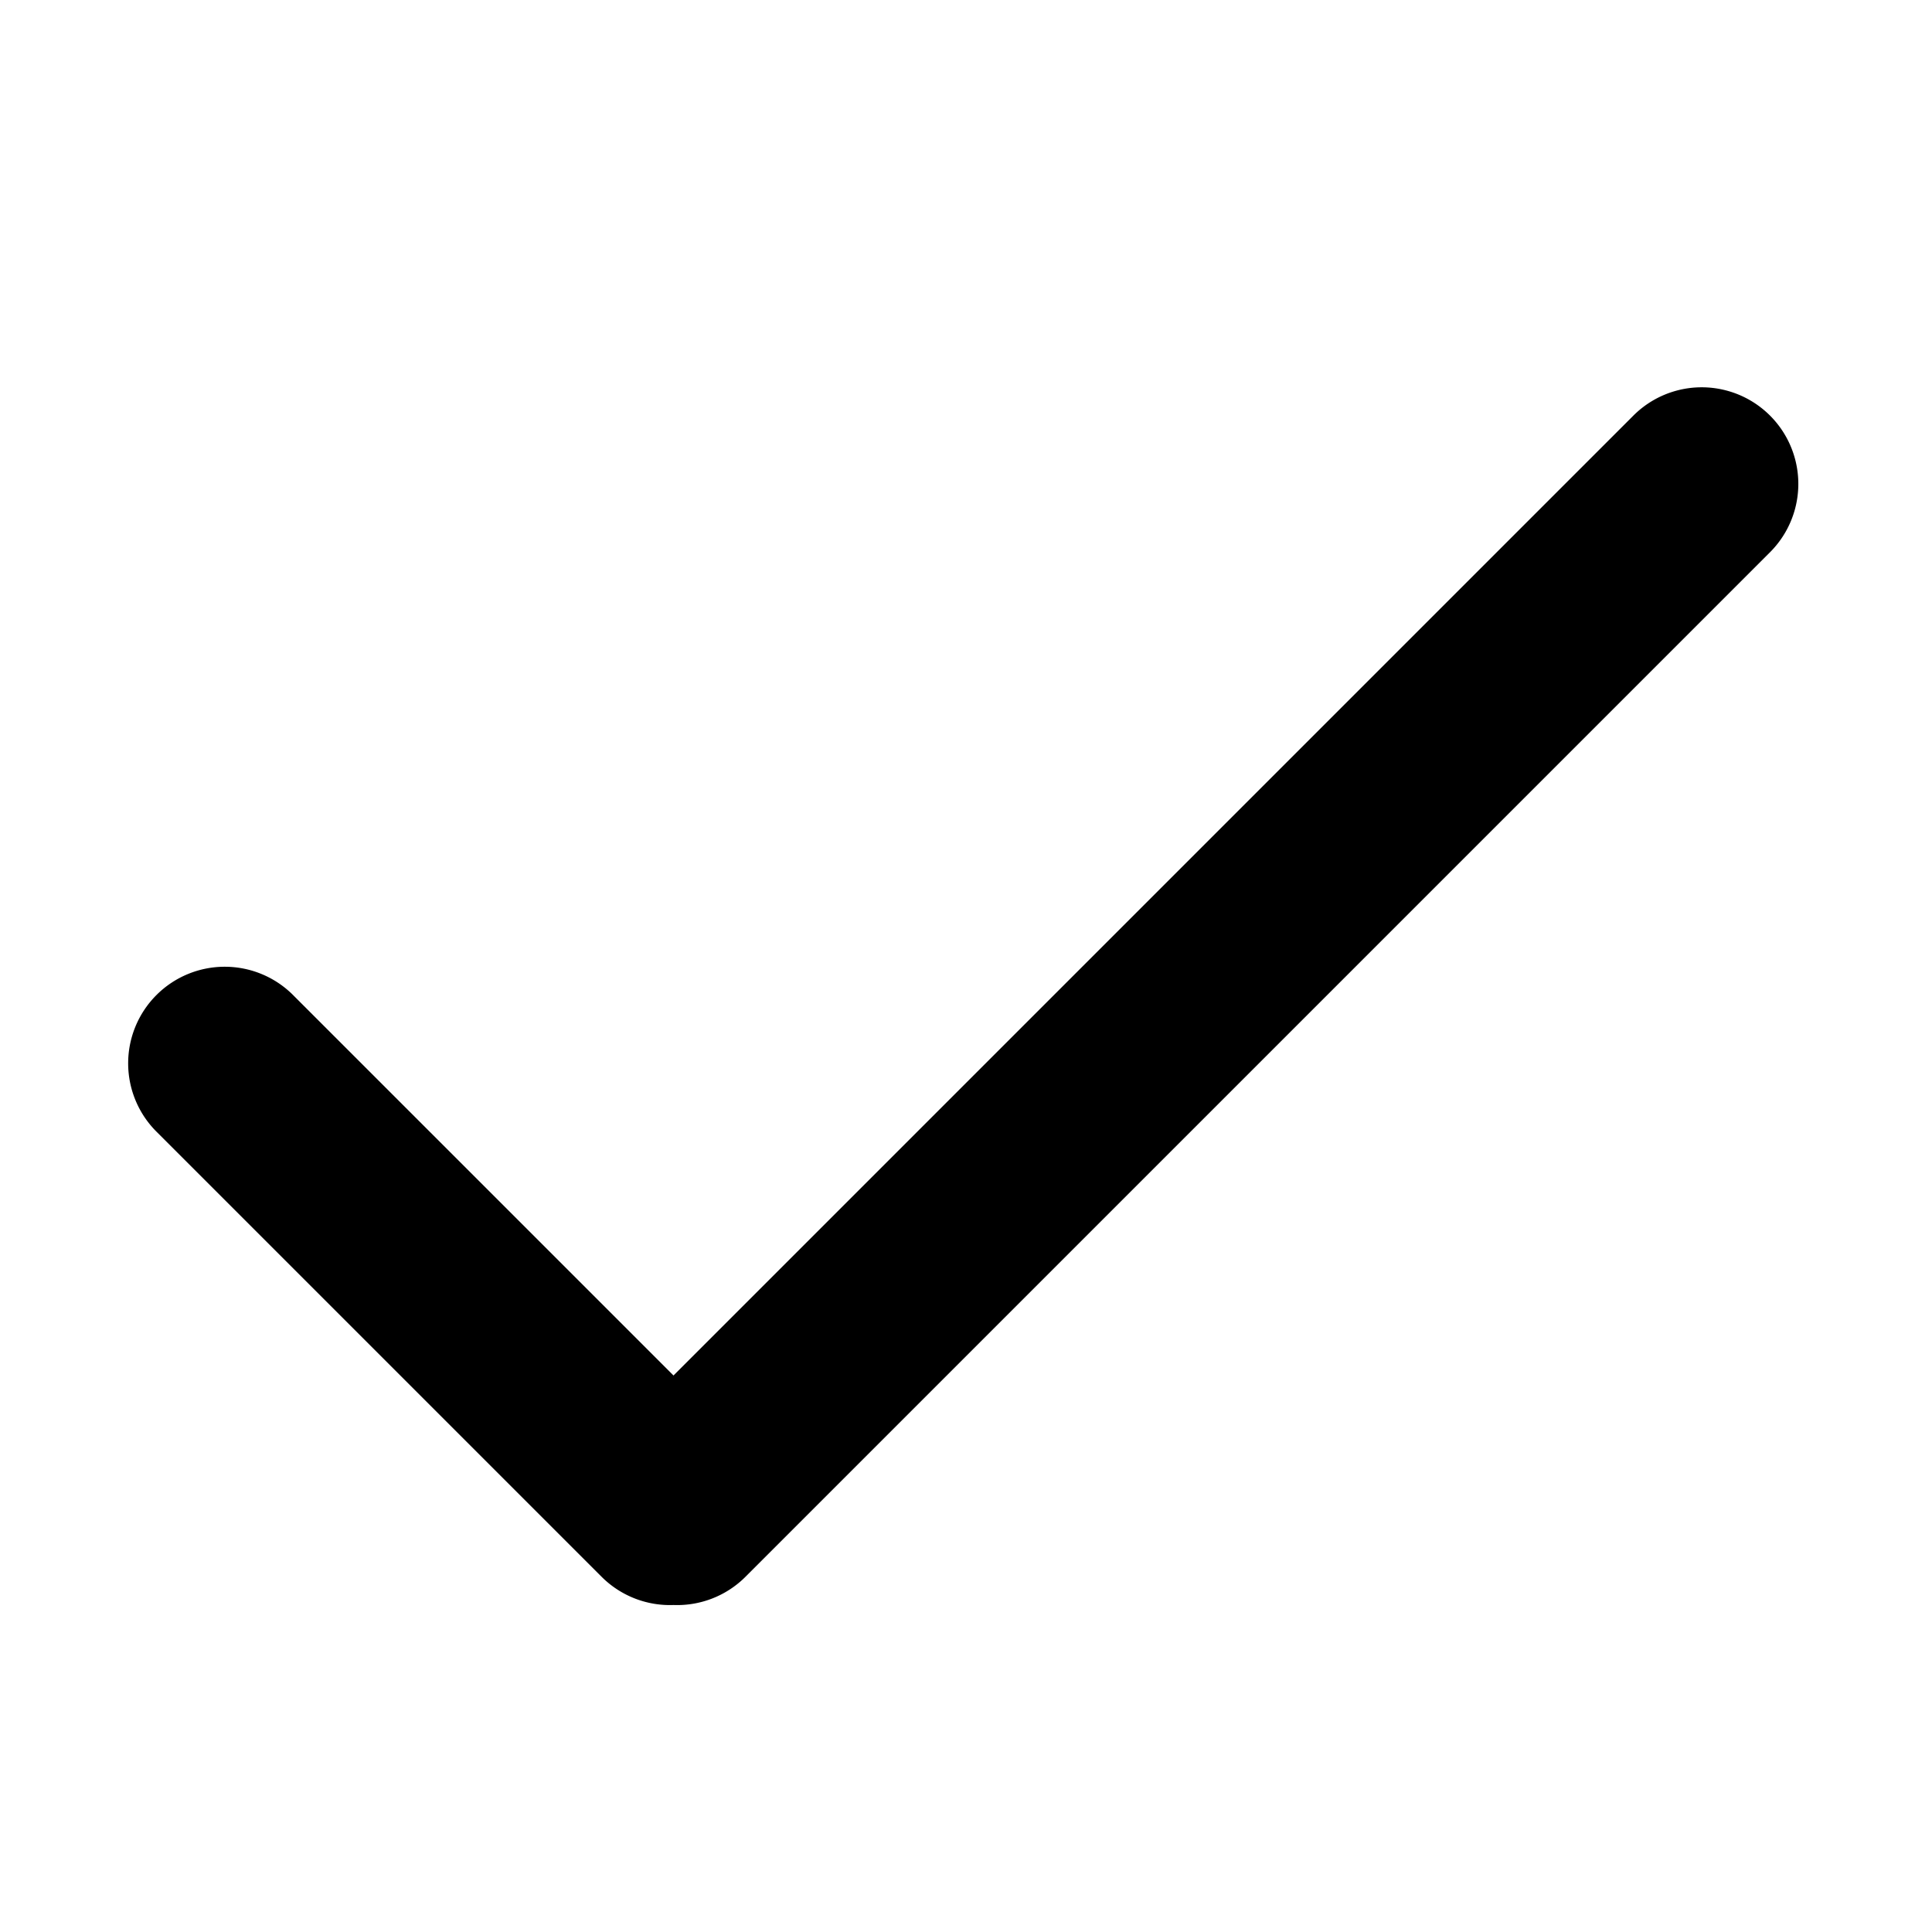
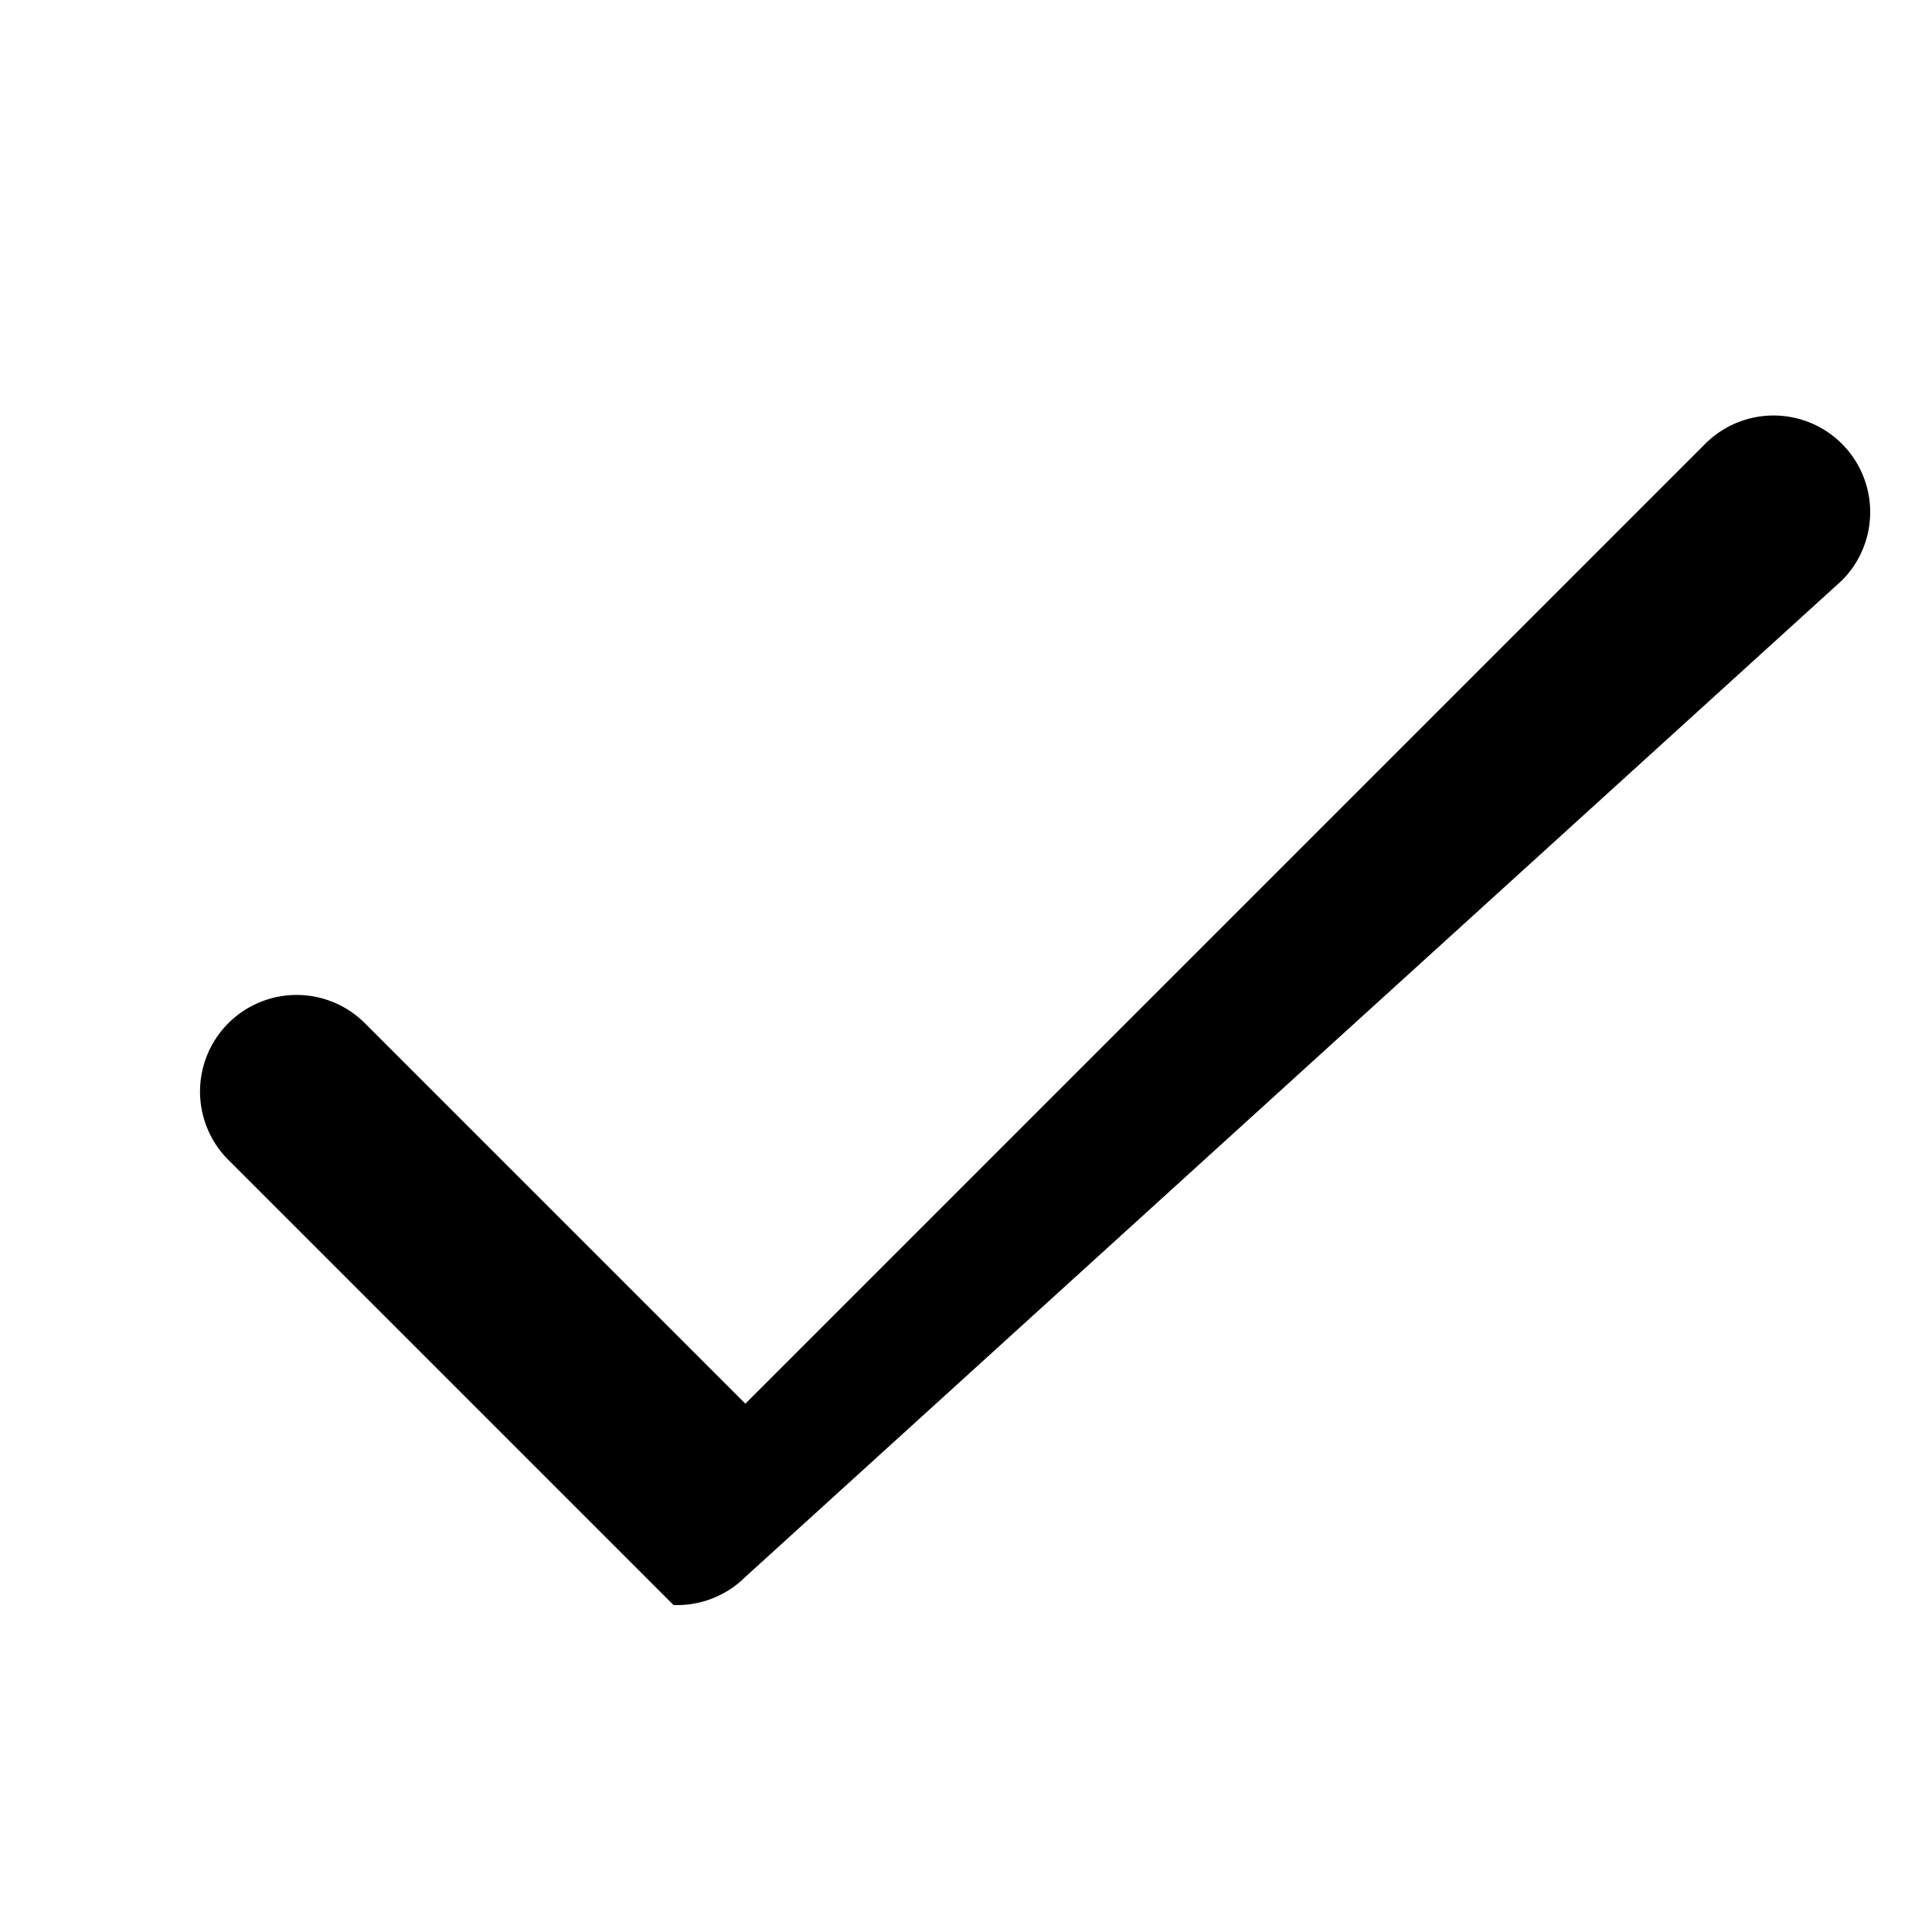
<svg xmlns="http://www.w3.org/2000/svg" viewBox="0 0 20 20">
-   <path d="M6.972 16.615a1 1 0 0 1-.744-.292l-4.596-4.596a1 1 0 1 1 1.414-1.414l3.926 3.926 9.937-9.937a1 1 0 0 1 1.414 1.415L7.717 16.323a1 1 0 0 1-.745.292" />
+   <path d="M6.972 16.615l-4.596-4.596a1 1 0 1 1 1.414-1.414l3.926 3.926 9.937-9.937a1 1 0 0 1 1.414 1.415L7.717 16.323a1 1 0 0 1-.745.292" />
</svg>